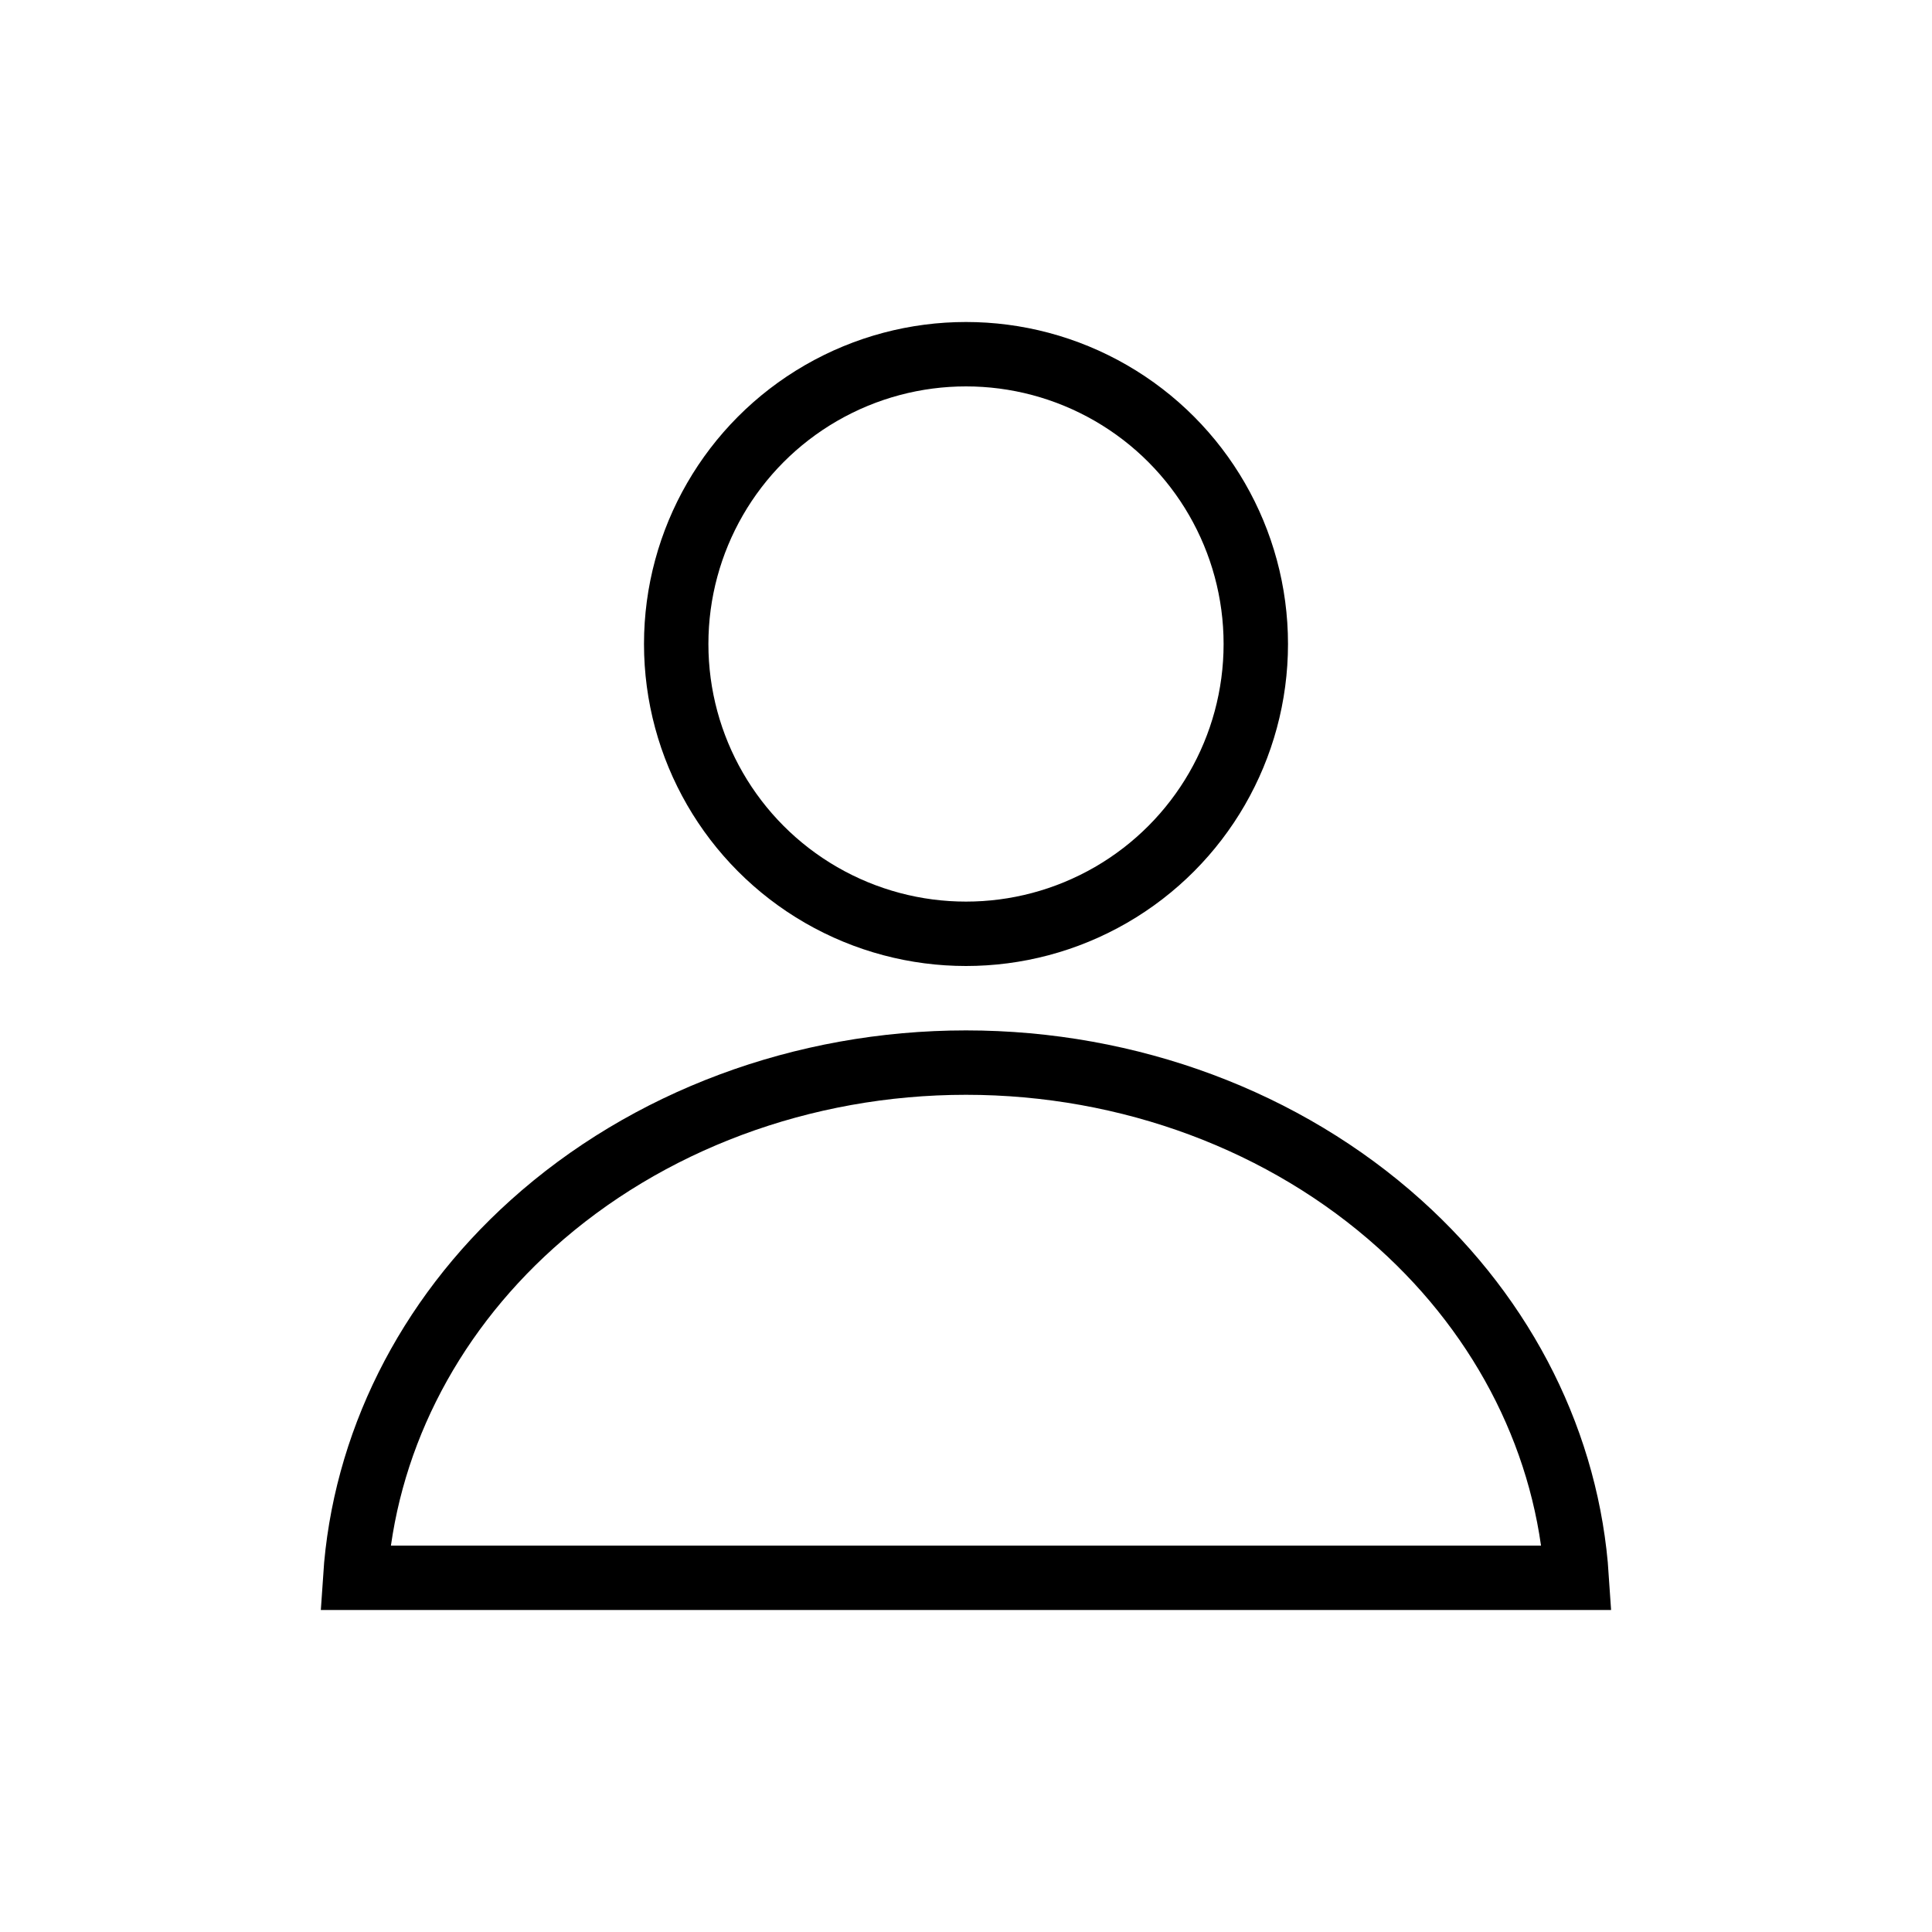
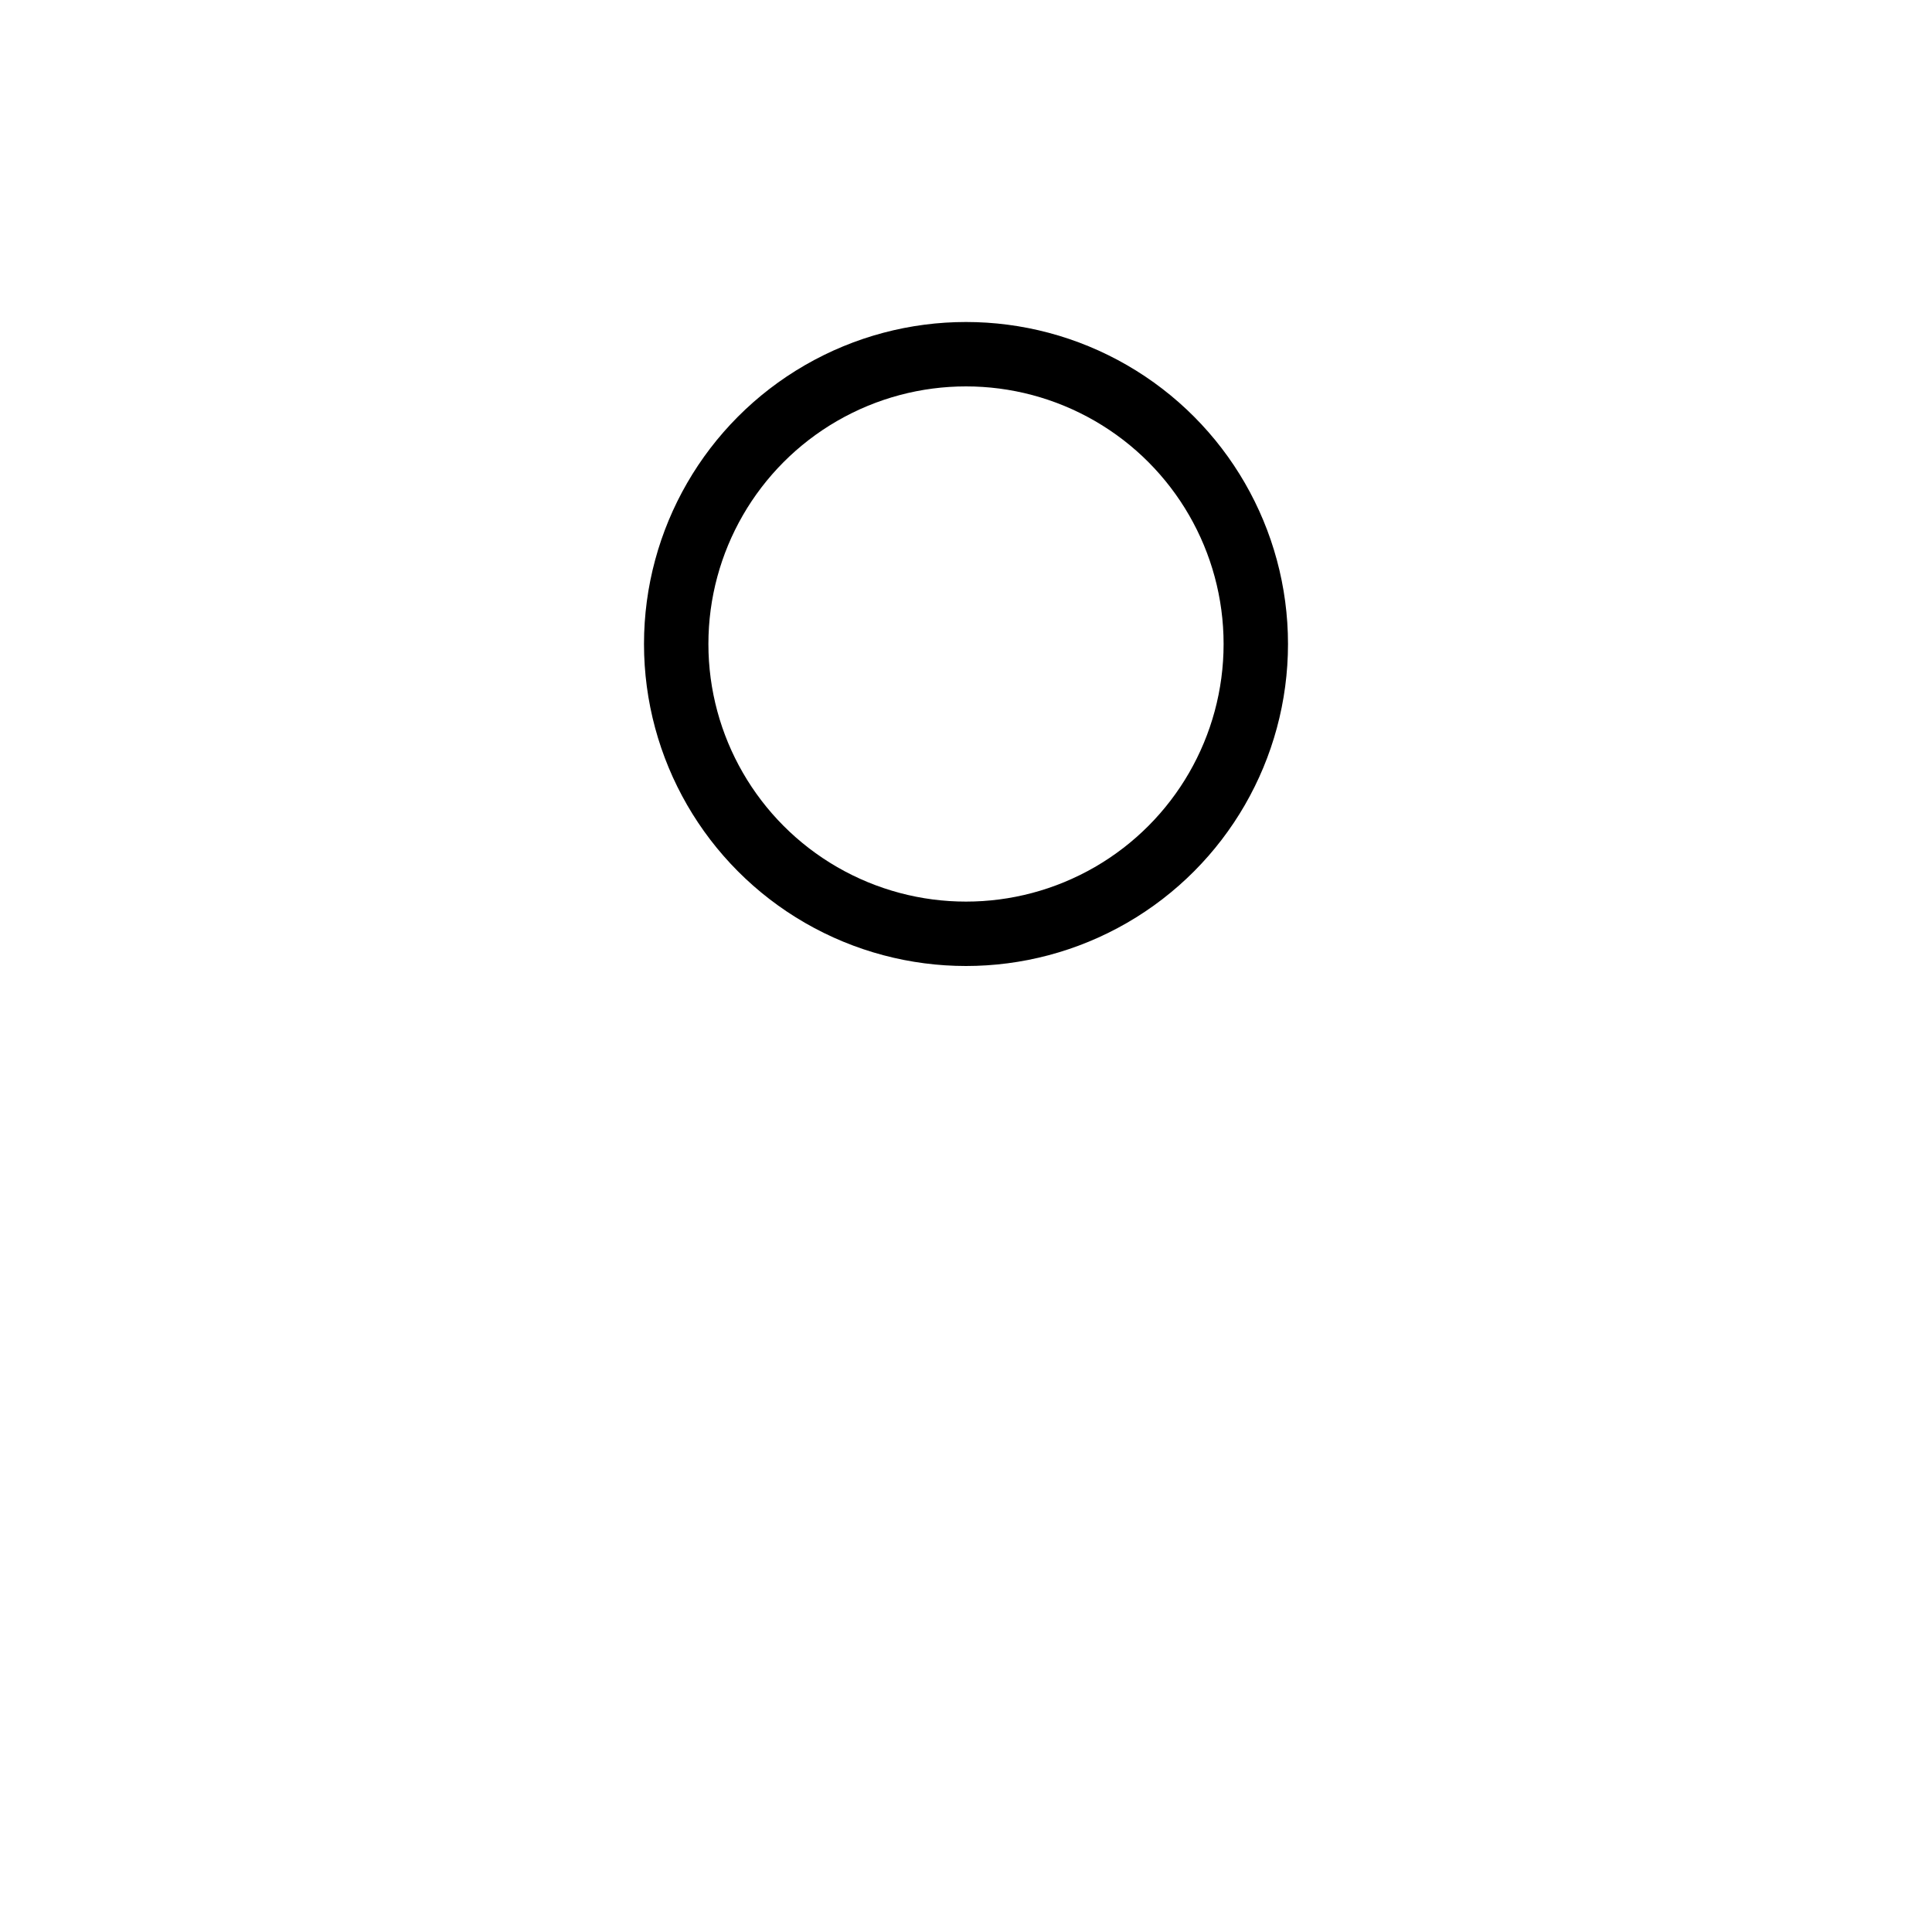
<svg xmlns="http://www.w3.org/2000/svg" fill="none" viewBox="0 0 30 30" height="30" width="30">
  <circle stroke="black" r="4.5" cy="10" cx="15" />
-   <path stroke="black" d="M21.737 19.008C23.381 20.487 24.348 22.444 24.483 24.5H15L5.516 24.5C5.652 22.444 6.619 20.487 8.263 19.008C10.042 17.407 12.464 16.5 15 16.5C17.536 16.5 19.958 17.407 21.737 19.008Z" />
</svg>